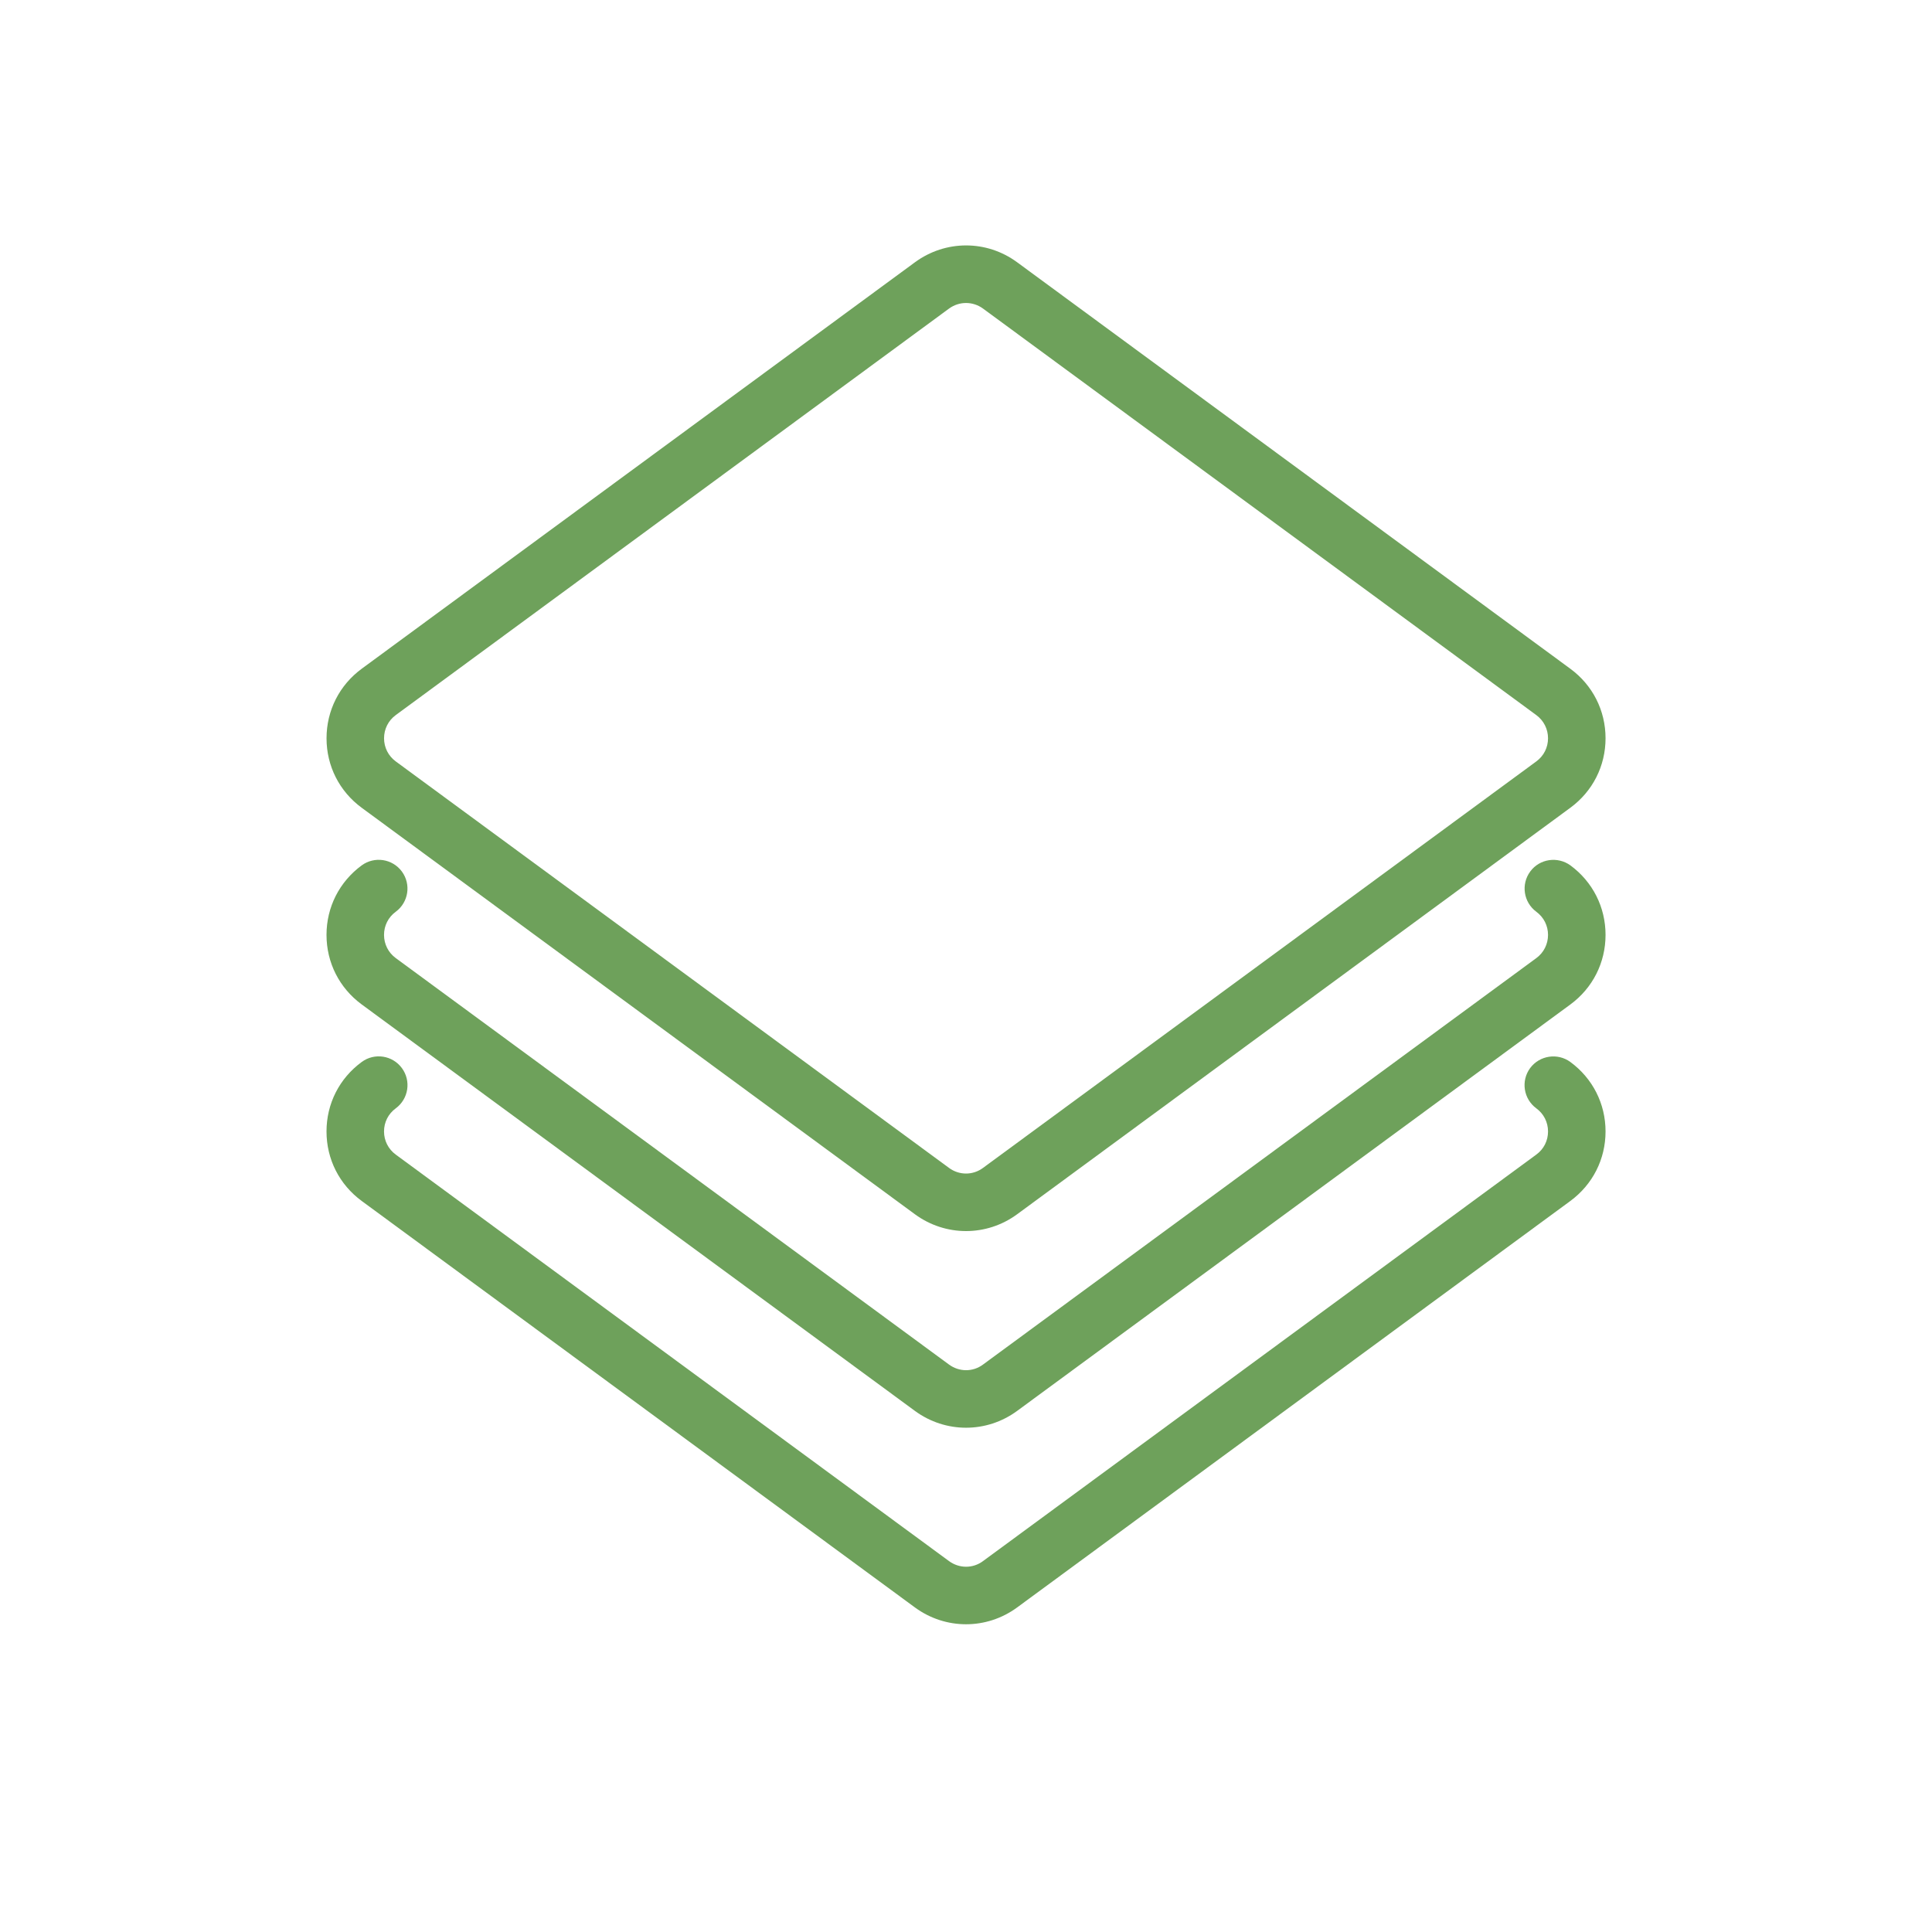
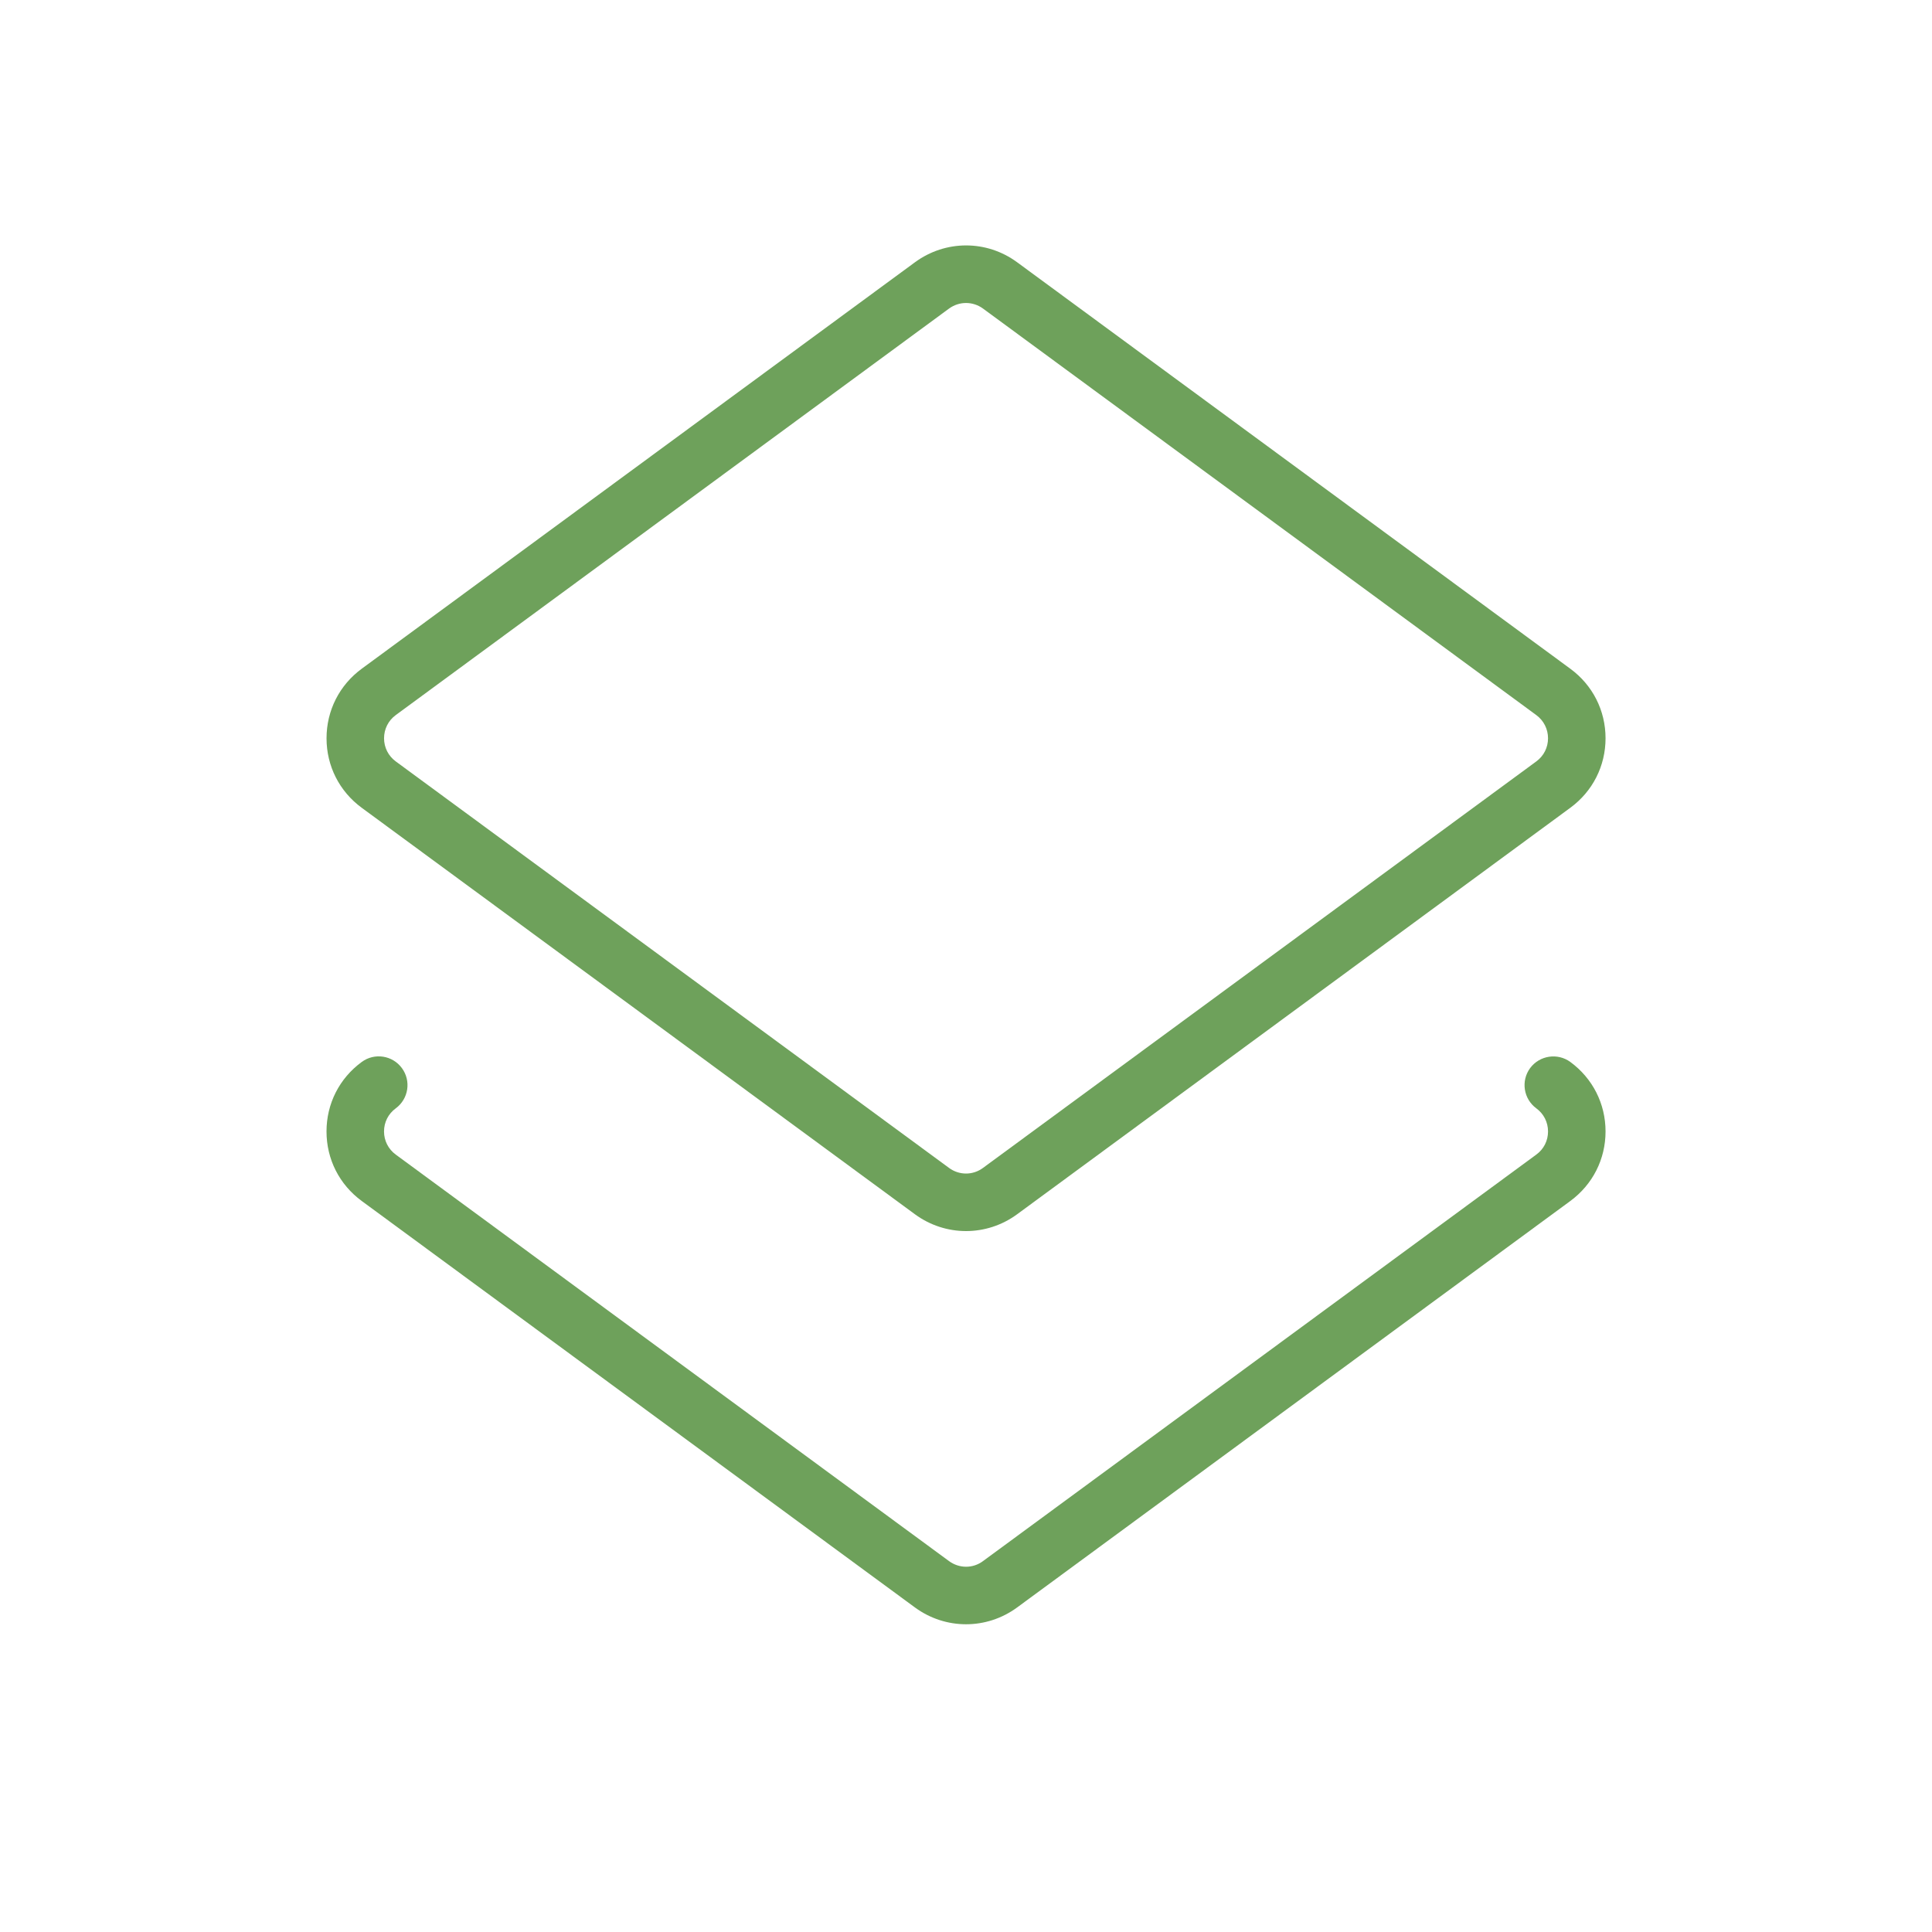
<svg xmlns="http://www.w3.org/2000/svg" version="1.1" viewBox="0 0 70 70">
  <defs>
    <style>
      .st0 {
        fill: #6ea15b;
      }

      .st1 {
        display: none;
      }
    </style>
  </defs>
  <g id="Calque_1" class="st1">
    <g id="broom">
      <path class="st0" d="M40.96,58.872h-20.833c-.576,0-1.042-.466-1.042-1.042s.466-1.042,1.042-1.042c1.415,0,3.125-2.323,3.125-5.208v-8.333c0-6.318,5.14-11.458,11.458-11.458s11.458,5.14,11.458,11.458v8.333c0,2.903,0,7.292-5.208,7.292ZM23.695,56.788h17.266c2.83,0,3.125-1.587,3.125-5.208v-8.333c0-5.17-4.205-9.375-9.375-9.375s-9.375,4.205-9.375,9.375v8.333c0,1.994-.641,3.861-1.641,5.208Z" />
      <path class="st0" d="M34.71,33.872c-.576,0-1.042-.466-1.042-1.042V9.913c0-.576.466-1.042,1.042-1.042s1.042.466,1.042,1.042v22.917c0,.576-.466,1.042-1.042,1.042Z" />
      <path class="st0" d="M30.544,55.747c-.576,0-1.042-.466-1.042-1.042v-11.458c0-.576.466-1.042,1.042-1.042s1.042.466,1.042,1.042v11.458c0,.576-.466,1.042-1.042,1.042Z" />
      <path class="st0" d="M36.794,55.747c-.576,0-1.042-.466-1.042-1.042v-11.458c0-.576.466-1.042,1.042-1.042s1.042.466,1.042,1.042v11.458c0,.576-.466,1.042-1.042,1.042Z" />
    </g>
  </g>
  <g id="Calque_2" class="st1">
    <g>
      <path class="st0" d="M51.042,57.345c-.8,0-1.601-.305-2.209-.913l-23.571-23.57c-.195-.195-.305-.46-.305-.736s.11-.541.305-.736l5.893-5.892c.407-.407,1.066-.407,1.473,0l23.57,23.57c1.219,1.219,1.219,3.2,0,4.419l-2.946,2.946c-.608.608-1.41.913-2.209.913ZM27.471,32.125l22.834,22.833c.407.407,1.066.407,1.473,0l2.946-2.946c.407-.407.407-1.066,0-1.473l-22.833-22.833-4.42,4.419Z" />
      <path class="st0" d="M17.16,24.328c-.267,0-.533-.102-.736-.305l-1.473-1.473c-1.219-1.219-1.219-3.2,0-4.419l2.947-2.947c1.216-1.218,3.199-1.219,4.419-.001l1.473,1.474c.407.407.407,1.066,0,1.473l-5.893,5.893c-.203.203-.47.305-.736.305ZM20.107,16.352c-.267,0-.533.102-.736.304l-2.947,2.947c-.406.406-.406,1.067,0,1.473l.736.736,4.42-4.42-.736-.736c-.203-.202-.47-.304-.736-.304Z" />
      <path class="st0" d="M17.161,41.14c-.801,0-1.601-.303-2.21-.913l-5.892-5.892c-.59-.589-.916-1.374-.916-2.209s.326-1.619.916-2.209l1.473-1.473c1.219-1.219,3.2-1.219,4.419,0l5.893,5.892c1.217,1.219,1.217,3.2.001,4.419l-1.474,1.473c-.609.61-1.41.913-2.209.913ZM12.741,29.611c-.267,0-.533.101-.736.304l-1.473,1.473c-.196.197-.305.459-.305.736s.108.539.305.735l5.892,5.893c.408.407,1.068.405,1.474,0l1.473-1.473c.405-.407.405-1.066-.001-1.473l-5.892-5.892c-.203-.202-.47-.304-.736-.304Z" />
      <path class="st0" d="M20.107,36.113c-.267,0-.533-.102-.736-.305l-5.893-5.892c-.195-.195-.305-.46-.305-.736s.11-.541.305-.736l3.683-3.683-.738-.736c-.195-.195-.305-.46-.305-.736s.11-.541.305-.736l6.961-6.96c5.014-5.017,12.515-6.554,19.097-3.92l4.529,1.811c.444.178.71.635.645,1.109s-.444.842-.92.894c-7.489.812-12.031,3.694-16.31,7.81l2.202,2.202c.407.407.407,1.066,0,1.473l-5.893,5.893c-.407.407-1.066.407-1.473,0l-.736-.736-3.682,3.682c-.203.203-.47.305-.736.305ZM15.687,29.179l4.42,4.419,3.682-3.682c.407-.407,1.066-.407,1.473,0l.736.736,4.42-4.42-2.209-2.209c-.407-.407-.407-1.066,0-1.473,3.555-3.555,7.788-6.981,14.565-8.519l-1.066-.426c-5.813-2.326-12.425-.968-16.851,3.459l-6.225,6.224.738.736c.195.195.305.46.305.736s-.11.541-.305.736l-3.683,3.683Z" />
    </g>
  </g>
  <g id="Calque_3" class="st1">
    <g>
      <path class="st0" d="M39.919,46.372h-18.75c-.576,0-1.042-.466-1.042-1.042s.466-1.042,1.042-1.042h17.708v-23.958c0-.575-.467-1.042-1.042-1.042H10.752c-.575,0-1.042.467-1.042,1.042v22.917c0,.574.467,1.042,1.042,1.042h2.083c.576,0,1.042.466,1.042,1.042s-.466,1.042-1.042,1.042h-2.083c-1.723,0-3.125-1.402-3.125-3.125v-22.917c0-1.723,1.402-3.125,3.125-3.125h27.083c1.723,0,3.125,1.402,3.125,3.125v25c0,.576-.466,1.042-1.042,1.042Z" />
      <path class="st0" d="M54.502,46.372h-4.167c-.576,0-1.042-.466-1.042-1.042s.466-1.042,1.042-1.042h4.167c.574,0,1.042-.468,1.042-1.042v-9.553c0-.279-.108-.54-.305-.738l-7.113-7.113c-.197-.196-.458-.305-.736-.305h-6.429v18.75h1.042c.576,0,1.042.466,1.042,1.042s-.466,1.042-1.042,1.042h-2.083c-.576,0-1.042-.466-1.042-1.042v-20.833c0-.576.466-1.042,1.042-1.042h7.471c.834,0,1.619.326,2.209.916l7.113,7.113c.59.59.916,1.375.916,2.21v9.553c0,1.723-1.402,3.125-3.125,3.125Z" />
      <path class="st0" d="M17.002,50.538c-2.872,0-5.208-2.336-5.208-5.208s2.337-5.208,5.208-5.208,5.208,2.336,5.208,5.208-2.337,5.208-5.208,5.208ZM17.002,42.205c-1.723,0-3.125,1.402-3.125,3.125s1.402,3.125,3.125,3.125,3.125-1.402,3.125-3.125-1.402-3.125-3.125-3.125Z" />
      <path class="st0" d="M46.169,50.538c-2.873,0-5.208-2.336-5.208-5.208s2.336-5.208,5.208-5.208,5.208,2.336,5.208,5.208-2.336,5.208-5.208,5.208ZM46.169,42.205c-1.723,0-3.125,1.402-3.125,3.125s1.402,3.125,3.125,3.125,3.125-1.402,3.125-3.125-1.402-3.125-3.125-3.125Z" />
    </g>
  </g>
  <g id="Calque_4" class="st1">
    <g id="steam_iron">
      <path class="st0" d="M56.585,43.247H8.669c-.576,0-1.042-.466-1.042-1.042s.466-1.042,1.042-1.042h47.916c.576,0,1.042.466,1.042,1.042s-.466,1.042-1.042,1.042Z" />
      <path class="st0" d="M54.502,36.997H12.836c-.576,0-1.042-.466-1.042-1.042s.466-1.042,1.042-1.042h41.666c.576,0,1.042.466,1.042,1.042s-.466,1.042-1.042,1.042Z" />
      <path class="st0" d="M54.892,43.247H9.711c-.361,0-.696-.187-.886-.494s-.208-.69-.046-1.013l2.904-5.811c2.004-4.006,7.277-7.265,11.756-7.265h12.313c.575,0,1.042-.467,1.042-1.042v-4.167c0-.575-.467-1.042-1.042-1.042h-16.667c-.576,0-1.042-.466-1.042-1.042,0-4.02,3.271-7.292,7.292-7.292h16.666c2.96,0,5.599,1.756,6.732,4.472h0c6.767,16.263,6.795,17.006,6.809,17.363l.389,6.225c.018.287-.083.57-.281.779s-.472.328-.759.328ZM11.397,41.163h42.387l-.321-5.143c-.051-.253-.696-2.355-6.653-16.667h0c-.806-1.938-2.692-3.19-4.801-3.19h-16.672c-2.516,0-4.619,1.792-5.104,4.167h15.52c1.723,0,3.125,1.402,3.125,3.125v4.167c0,1.723-1.402,3.125-3.125,3.125h-12.313c-3.705,0-8.236,2.799-9.893,6.114l-2.15,4.303Z" />
      <path class="st0" d="M17.003,53.663c-.576,0-1.042-.466-1.042-1.042v-6.25c0-.576.466-1.042,1.042-1.042s1.042.466,1.042,1.042v6.25c0,.576-.466,1.042-1.042,1.042Z" />
      <path class="st0" d="M25.336,51.58c-.267,0-.533-.102-.736-.305l-4.167-4.167c-.407-.407-.407-1.066,0-1.473s1.066-.407,1.473,0l4.167,4.167c.407.407.407,1.066,0,1.473-.203.203-.47.305-.736.305Z" />
      <path class="st0" d="M8.669,51.58c-.267,0-.533-.102-.736-.305-.407-.407-.407-1.066,0-1.473l4.167-4.167c.407-.407,1.066-.407,1.473,0s.407,1.066,0,1.473l-4.167,4.167c-.203.203-.47.305-.736.305Z" />
    </g>
  </g>
  <g id="Calque_5" class="st1">
    <g>
      <path class="st0" d="M54.502,58.872c-.576,0-1.042-.466-1.042-1.042v-23.958H11.794v23.958c0,.576-.466,1.042-1.042,1.042s-1.042-.466-1.042-1.042v-25c0-.576.466-1.042,1.042-1.042h43.749c.576,0,1.042.466,1.042,1.042v25c0,.576-.466,1.042-1.042,1.042Z" />
      <path class="st0" d="M21.169,58.872h-10.417c-.576,0-1.042-.466-1.042-1.042v-25c0-.576.466-1.042,1.042-1.042h10.417c.576,0,1.042.466,1.042,1.042v25c0,.576-.466,1.042-1.042,1.042ZM11.794,56.788h8.333v-22.917h-8.333v22.917Z" />
-       <path class="st0" d="M46.168,27.622h-24.999c-.576,0-1.042-.466-1.042-1.042V9.913c0-.576.466-1.042,1.042-1.042h24.999c.576,0,1.042.466,1.042,1.042v16.667c0,.576-.466,1.042-1.042,1.042ZM22.211,25.538h22.916v-14.583h-22.916v14.583Z" />
      <path class="st0" d="M35.753,33.872h-4.167c-.576,0-1.042-.466-1.042-1.042v-6.25c0-.576.466-1.042,1.042-1.042h4.167c.576,0,1.042.466,1.042,1.042v6.25c0,.576-.466,1.042-1.042,1.042ZM32.628,31.788h2.083v-4.167h-2.083v4.167Z" />
      <path class="st0" d="M56.585,33.872H8.669c-.576,0-1.042-.466-1.042-1.042s.466-1.042,1.042-1.042h47.916c.576,0,1.042.466,1.042,1.042s-.466,1.042-1.042,1.042Z" />
      <path class="st0" d="M54.502,40.122H21.169c-.576,0-1.042-.466-1.042-1.042s.466-1.042,1.042-1.042h33.332c.576,0,1.042.466,1.042,1.042s-.466,1.042-1.042,1.042Z" />
    </g>
  </g>
  <g id="Calque_6">
    <g>
      <path class="st0" d="M35.001,58.85c-.648,0-1.297-.203-1.85-.608l-20.045-14.728c-.811-.596-1.276-1.514-1.276-2.519s.465-1.923,1.276-2.518c.464-.342,1.116-.241,1.456.223.341.464.241,1.115-.223,1.457-.27.197-.425.503-.425.838s.156.641.425.838l20.045,14.728c.37.271.865.275,1.233,0l20.046-14.728c.271-.197.425-.503.425-.838s-.155-.641-.425-.838c-.464-.342-.564-.993-.224-1.457.344-.464.997-.559,1.457-.223.81.595,1.276,1.513,1.276,2.518s-.466,1.923-1.276,2.519l-20.045,14.728c-.552.405-1.201.608-1.849.608Z" />
-       <path class="st0" d="M35.001,51.729c-.648,0-1.297-.203-1.85-.608l-20.047-14.729c-.809-.596-1.274-1.514-1.274-2.519s.465-1.922,1.274-2.518c.465-.34,1.115-.241,1.457.222.341.464.241,1.116-.222,1.457-.271.198-.425.505-.425.839s.155.642.425.84l20.045,14.727c.37.271.865.275,1.233,0l20.048-14.727c.269-.198.423-.505.423-.84s-.155-.641-.425-.839c-.462-.342-.562-.994-.22-1.457.34-.464.993-.558,1.457-.222.808.596,1.272,1.514,1.272,2.518s-.464,1.923-1.272,2.519l-20.049,14.729c-.552.405-1.201.608-1.849.608Z" />
      <path class="st0" d="M35.001,44.604c-.648,0-1.297-.203-1.85-.608l-20.046-14.729c-.809-.595-1.274-1.513-1.274-2.517s.464-1.924,1.274-2.52l20.046-14.728c1.11-.813,2.595-.813,3.701,0l20.044,14.728h0c.81.595,1.276,1.514,1.276,2.519s-.466,1.923-1.276,2.518l-20.045,14.729c-.552.405-1.201.608-1.849.608ZM35.001,10.978c-.217,0-.432.068-.617.203l-20.045,14.728c-.27.198-.424.506-.424.84s.155.641.425.839l20.044,14.727c.37.273.865.273,1.233,0l20.046-14.727c.271-.198.425-.505.425-.839s-.155-.641-.425-.84l-20.045-14.728c-.184-.135-.401-.203-.616-.203Z" />
    </g>
  </g>
  <g id="Calque_9" class="st1">
    <g>
      <path class="st0" d="M52.418,57.83H12.836c-1.723,0-3.125-1.402-3.125-3.125v-27.083c0-.576.466-1.042,1.042-1.042s1.042.466,1.042,1.042v27.083c0,.574.467,1.042,1.042,1.042h39.582c.574,0,1.042-.468,1.042-1.042v-27.083c0-.576.466-1.042,1.042-1.042s1.042.466,1.042,1.042v27.083c0,1.723-1.402,3.125-3.125,3.125Z" />
      <path class="st0" d="M51.794,28.663c-1.982,0-3.737-.887-4.791-2.241-1.054,1.354-2.81,2.241-4.791,2.241s-3.737-.888-4.792-2.241c-1.055,1.353-2.809,2.241-4.791,2.241s-3.737-.888-4.792-2.241c-1.055,1.353-2.809,2.241-4.791,2.241s-3.737-.888-4.792-2.241c-1.055,1.353-2.809,2.241-4.791,2.241-3.217,0-5.833-2.337-5.833-5.208v-6.25c0-.127.023-.254.069-.372l2.396-6.25c.155-.404.541-.669.972-.669h43.125c.431,0,.818.267.972.669l2.395,6.25c.047.119.069.245.069.372v6.25c0,2.872-2.616,5.208-5.833,5.208ZM48.044,23.455c0,1.723,1.683,3.125,3.75,3.125s3.75-1.402,3.75-3.125v-6.058l-2.069-5.401H11.781l-2.07,5.402v6.057c0,1.723,1.683,3.125,3.75,3.125s3.75-1.402,3.75-3.125c0-.576.466-1.042,1.042-1.042s1.042.466,1.042,1.042c0,1.723,1.683,3.125,3.751,3.125s3.75-1.402,3.75-3.125c0-.576.466-1.042,1.042-1.042s1.042.466,1.042,1.042c0,1.723,1.683,3.125,3.751,3.125s3.75-1.402,3.75-3.125c0-.576.466-1.042,1.042-1.042s1.042.466,1.042,1.042c0,1.723,1.682,3.125,3.751,3.125s3.75-1.402,3.75-3.125c0-.576.466-1.042,1.042-1.042s1.042.466,1.042,1.042Z" />
      <path class="st0" d="M29.503,57.83h-12.5c-.576,0-1.042-.466-1.042-1.042v-20.833c0-1.723,1.402-3.125,3.125-3.125h8.333c1.723,0,3.125,1.402,3.125,3.125v20.833c0,.576-.466,1.042-1.042,1.042ZM18.044,55.747h10.417v-19.792c0-.575-.467-1.042-1.042-1.042h-8.333c-.575,0-1.042.467-1.042,1.042v19.792Z" />
      <path class="st0" d="M46.168,45.33h-8.332c-.576,0-1.042-.466-1.042-1.042v-8.333c0-.576.466-1.042,1.042-1.042h8.332c.576,0,1.042.466,1.042,1.042v8.333c0,.576-.466,1.042-1.042,1.042ZM38.878,43.247h6.249v-6.25h-6.249v6.25Z" />
    </g>
  </g>
  <g id="Calque_7" class="st1">
    <g id="wash_machine">
      <path class="st0" d="M51.324,58.872H13.932c-1.753,0-3.179-1.426-3.179-3.18V12.051c0-1.753,1.426-3.179,3.179-3.179h37.392c1.752,0,3.178,1.426,3.178,3.179v43.641c0,1.754-1.426,3.18-3.178,3.18ZM13.932,10.955c-.604,0-1.096.491-1.096,1.096v43.641c0,.604.491,1.097,1.096,1.097h37.392c.604,0,1.095-.492,1.095-1.097V12.051c0-.604-.49-1.096-1.095-1.096H13.932Z" />
      <path class="st0" d="M32.628,52.622c-8.616,0-15.625-7.009-15.625-15.625s7.009-15.625,15.625-15.625,15.624,7.009,15.624,15.625-7.009,15.625-15.624,15.625ZM32.628,23.455c-7.467,0-13.542,6.075-13.542,13.542s6.075,13.542,13.542,13.542,13.541-6.075,13.541-13.542-6.075-13.542-13.541-13.542Z" />
      <path class="st0" d="M25.448,42.775c-.026,0-.051,0-.077-.002-3.068-.028-5.977-1.876-8.193-5.198-.319-.479-.19-1.125.289-1.444.478-.319,1.126-.191,1.444.289,1.821,2.732,4.122,4.248,6.481,4.272h.054c2.274,0,4.488-1.388,6.244-3.913,2.426-3.487,5.433-5.404,8.477-5.404h.071c2.948.028,5.658,1.773,7.839,5.045.319.479.189,1.125-.289,1.444-.476.316-1.125.191-1.444-.289-1.78-2.671-3.9-4.095-6.126-4.117h-.051c-2.342,0-4.741,1.599-6.766,4.51-2.158,3.102-4.979,4.807-7.953,4.807Z" />
      <circle class="st0" cx="17.002" cy="15.121" r="2.083" />
      <circle class="st0" cx="25.336" cy="15.121" r="2.083" />
    </g>
  </g>
  <g id="Calque_8" class="st1">
    <g id="reception_bell">
      <path class="st0" d="M33.669,54.705c-.576,0-1.042-.466-1.042-1.042v-6.25c0-.576.466-1.042,1.042-1.042s1.042.466,1.042,1.042v6.25c0,.576-.466,1.042-1.042,1.042Z" />
      <path class="st0" d="M52.418,54.705H12.836c-.576,0-1.042-.466-1.042-1.042s.466-1.042,1.042-1.042h39.582c.576,0,1.042.466,1.042,1.042s-.466,1.042-1.042,1.042Z" />
      <path class="st0" d="M56.28,48.455H8.976c-.515,0-.951-.374-1.029-.883-.215-1.396-.318-2.639-.318-3.805,0-13.785,11.215-25,25-25s24.999,11.215,24.999,25c0,1.17-.102,2.378-.317,3.802-.077.509-.515.885-1.029.885ZM9.882,46.372h45.491c.116-.944.171-1.788.171-2.604,0-12.636-10.28-22.917-22.916-22.917s-22.917,10.28-22.917,22.917c0,.822.055,1.666.171,2.604Z" />
      <path class="st0" d="M15.112,42.205c-.051,0-.102-.004-.154-.012-.569-.083-.962-.612-.878-1.182,1.349-9.118,9.322-15.993,18.548-15.993.576,0,1.042.466,1.042,1.042s-.466,1.042-1.042,1.042c-8.2,0-15.288,6.111-16.487,14.215-.076.517-.521.889-1.029.889Z" />
      <path class="st0" d="M35.753,21.059c-.576,0-1.042-.466-1.042-1.042v-2.812c0-1.148-.935-2.083-2.083-2.083s-2.083.935-2.083,2.083v2.812c0,.576-.466,1.042-1.042,1.042s-1.042-.466-1.042-1.042v-2.812c0-2.298,1.869-4.167,4.167-4.167s4.167,1.869,4.167,4.167v2.812c0,.576-.466,1.042-1.042,1.042Z" />
    </g>
  </g>
  <g id="Calque_10" class="st1">
    <g id="house">
      <path class="st0" d="M52.418,58.872H12.836c-.576,0-1.042-.466-1.042-1.042v-31.25c0-.307.135-.599.37-.797L31.956,9.117c.39-.328.956-.328,1.343,0l19.791,16.667c.234.197.37.489.37.797v31.25c0,.576-.466,1.042-1.042,1.042ZM13.878,56.789h37.499v-29.724l-18.749-15.789-18.75,15.789v29.724Z" />
      <path class="st0" d="M56.585,31.789c-.267,0-.533-.102-.736-.305l-4.167-4.167c-.407-.407-.407-1.066,0-1.473s1.066-.407,1.473,0l4.167,4.167c.407.407.407,1.066,0,1.473-.203.203-.47.305-.736.305Z" />
      <path class="st0" d="M8.669,31.789c-.267,0-.533-.102-.736-.305-.407-.407-.407-1.066,0-1.473l4.167-4.167c.407-.407,1.066-.407,1.473,0s.407,1.066,0,1.473l-4.167,4.167c-.203.203-.47.305-.736.305Z" />
      <path class="st0" d="M39.919,58.872h-14.583c-.576,0-1.042-.466-1.042-1.042v-16.667c0-2.872,2.337-5.208,5.208-5.208h6.25c2.872,0,5.209,2.337,5.209,5.208v16.667c0,.576-.468,1.042-1.043,1.042ZM26.378,56.789h12.5v-15.625c0-1.723-1.402-3.125-3.125-3.125h-6.25c-1.723,0-3.125,1.402-3.125,3.125v15.625Z" />
    </g>
  </g>
  <g id="Calque_11" class="st1">
    <g>
      <path class="st0" d="M25.362,44.269c-4.595,0-9.156-1.774-12.561-5.166-6.888-6.91-6.888-18.15-.002-25.057,6.909-6.889,18.149-6.889,25.056-.002,4.797,4.818,6.417,11.798,4.23,18.219-.187.545-.777.837-1.322.65-.545-.185-.836-.777-.651-1.321,1.931-5.666.5-11.826-3.73-16.076-6.091-6.073-16.012-6.072-22.109.003-6.075,6.094-6.075,16.014.002,22.11,4.919,4.898,12.574,5.976,18.61,2.617.505-.281,1.137-.1,1.417.403s.099,1.137-.404,1.416c-2.665,1.483-5.607,2.203-8.535,2.203Z" />
      <path class="st0" d="M56.578,58.864h-8.333c-.576,0-1.042-.466-1.042-1.042s.466-1.042,1.042-1.042h7.292v-8.944l-15.175-15.173c-.407-.407-.407-1.066,0-1.473s1.066-.407,1.473,0l15.481,15.479c.195.195.305.46.305.736v10.417c0,.576-.466,1.042-1.042,1.042Z" />
      <g>
        <path class="st0" d="M35.744,42.198h-2.354c-.576,0-1.042-.466-1.042-1.042s.466-1.042,1.042-1.042h2.354c.576,0,1.042.466,1.042,1.042s-.466,1.042-1.042,1.042Z" />
        <path class="st0" d="M35.744,46.364c-.576,0-1.042-.466-1.042-1.042v-4.167c0-.576.466-1.042,1.042-1.042s1.042.466,1.042,1.042v4.167c0,.576-.466,1.042-1.042,1.042Z" />
        <path class="st0" d="M39.911,46.364h-4.168c-.576,0-1.042-.466-1.042-1.042s.466-1.042,1.042-1.042h4.168c.576,0,1.042.466,1.042,1.042s-.466,1.042-1.042,1.042Z" />
        <path class="st0" d="M39.911,50.531c-.576,0-1.042-.466-1.042-1.042v-4.167c0-.576.466-1.042,1.042-1.042s1.042.466,1.042,1.042v4.167c0,.576-.466,1.042-1.042,1.042Z" />
        <path class="st0" d="M44.078,50.531h-4.167c-.576,0-1.042-.466-1.042-1.042s.466-1.042,1.042-1.042h4.167c.576,0,1.042.466,1.042,1.042s-.466,1.042-1.042,1.042Z" />
        <path class="st0" d="M44.078,54.698c-.576,0-1.042-.466-1.042-1.042v-4.167c0-.576.466-1.042,1.042-1.042s1.042.466,1.042,1.042v4.167c0,.576-.466,1.042-1.042,1.042Z" />
        <path class="st0" d="M48.245,54.698h-4.167c-.576,0-1.042-.466-1.042-1.042s.466-1.042,1.042-1.042h4.167c.576,0,1.042.466,1.042,1.042s-.466,1.042-1.042,1.042Z" />
      </g>
      <path class="st0" d="M48.245,58.864c-.576,0-1.042-.466-1.042-1.042v-4.167c0-.576.466-1.042,1.042-1.042s1.042.466,1.042,1.042v4.167c0,.576-.466,1.042-1.042,1.042Z" />
      <path class="st0" d="M21.16,27.614c-2.872,0-5.208-2.337-5.208-5.208s2.337-5.208,5.208-5.208,5.208,2.337,5.208,5.208-2.337,5.208-5.208,5.208ZM21.16,19.281c-1.723,0-3.125,1.402-3.125,3.125s1.402,3.125,3.125,3.125,3.125-1.402,3.125-3.125-1.402-3.125-3.125-3.125Z" />
    </g>
  </g>
  <g id="Calque_12" class="st1">
    <g>
      <path class="st0" d="M56.585,46.372H8.669c-.576,0-1.042-.466-1.042-1.042v-12.5c0-.576.466-1.042,1.042-1.042h43.749c2.873,0,5.208,2.337,5.208,5.208v8.333c0,.576-.466,1.042-1.042,1.042ZM9.711,44.288h45.832v-7.292c0-1.723-1.402-3.125-3.125-3.125H9.711v10.417Z" />
      <path class="st0" d="M56.585,40.122h-25.286c-.806,0-1.558-.317-2.121-.895-.561-.579-.858-1.34-.835-2.144.023-.85-.29-1.655-.884-2.264-.593-.61-1.389-.946-2.24-.946h-1.966c-.576,0-1.042-.466-1.042-1.042s.466-1.042,1.042-1.042h29.166c2.873,0,5.208,2.337,5.208,5.208v2.083c0,.576-.466,1.042-1.042,1.042ZM29.388,33.872c.706.937,1.071,2.075,1.039,3.268-.007.238.08.463.246.634s.389.264.627.264h24.244v-1.042c0-1.723-1.402-3.125-3.125-3.125h-23.031Z" />
      <path class="st0" d="M10.753,52.622c-.576,0-1.042-.466-1.042-1.042v-6.25c0-.576.466-1.042,1.042-1.042s1.042.466,1.042,1.042v6.25c0,.576-.466,1.042-1.042,1.042Z" />
      <path class="st0" d="M54.502,52.622c-.576,0-1.042-.466-1.042-1.042v-6.25c0-.576.466-1.042,1.042-1.042s1.042.466,1.042,1.042v6.25c0,.576-.466,1.042-1.042,1.042Z" />
      <path class="st0" d="M8.669,38.038c-.576,0-1.042-.466-1.042-1.042v-20.833c0-.576.466-1.042,1.042-1.042s1.042.466,1.042,1.042v20.833c0,.576-.466,1.042-1.042,1.042Z" />
      <path class="st0" d="M15.961,31.788h-2.083c-2.298,0-4.167-1.869-4.167-4.167s1.869-4.167,4.167-4.167h2.083c2.298,0,4.167,1.869,4.167,4.167s-1.869,4.167-4.167,4.167ZM13.878,25.538c-1.148,0-2.083.935-2.083,2.083s.935,2.083,2.083,2.083h2.083c1.148,0,2.083-.935,2.083-2.083s-.935-2.083-2.083-2.083h-2.083Z" />
    </g>
  </g>
</svg>